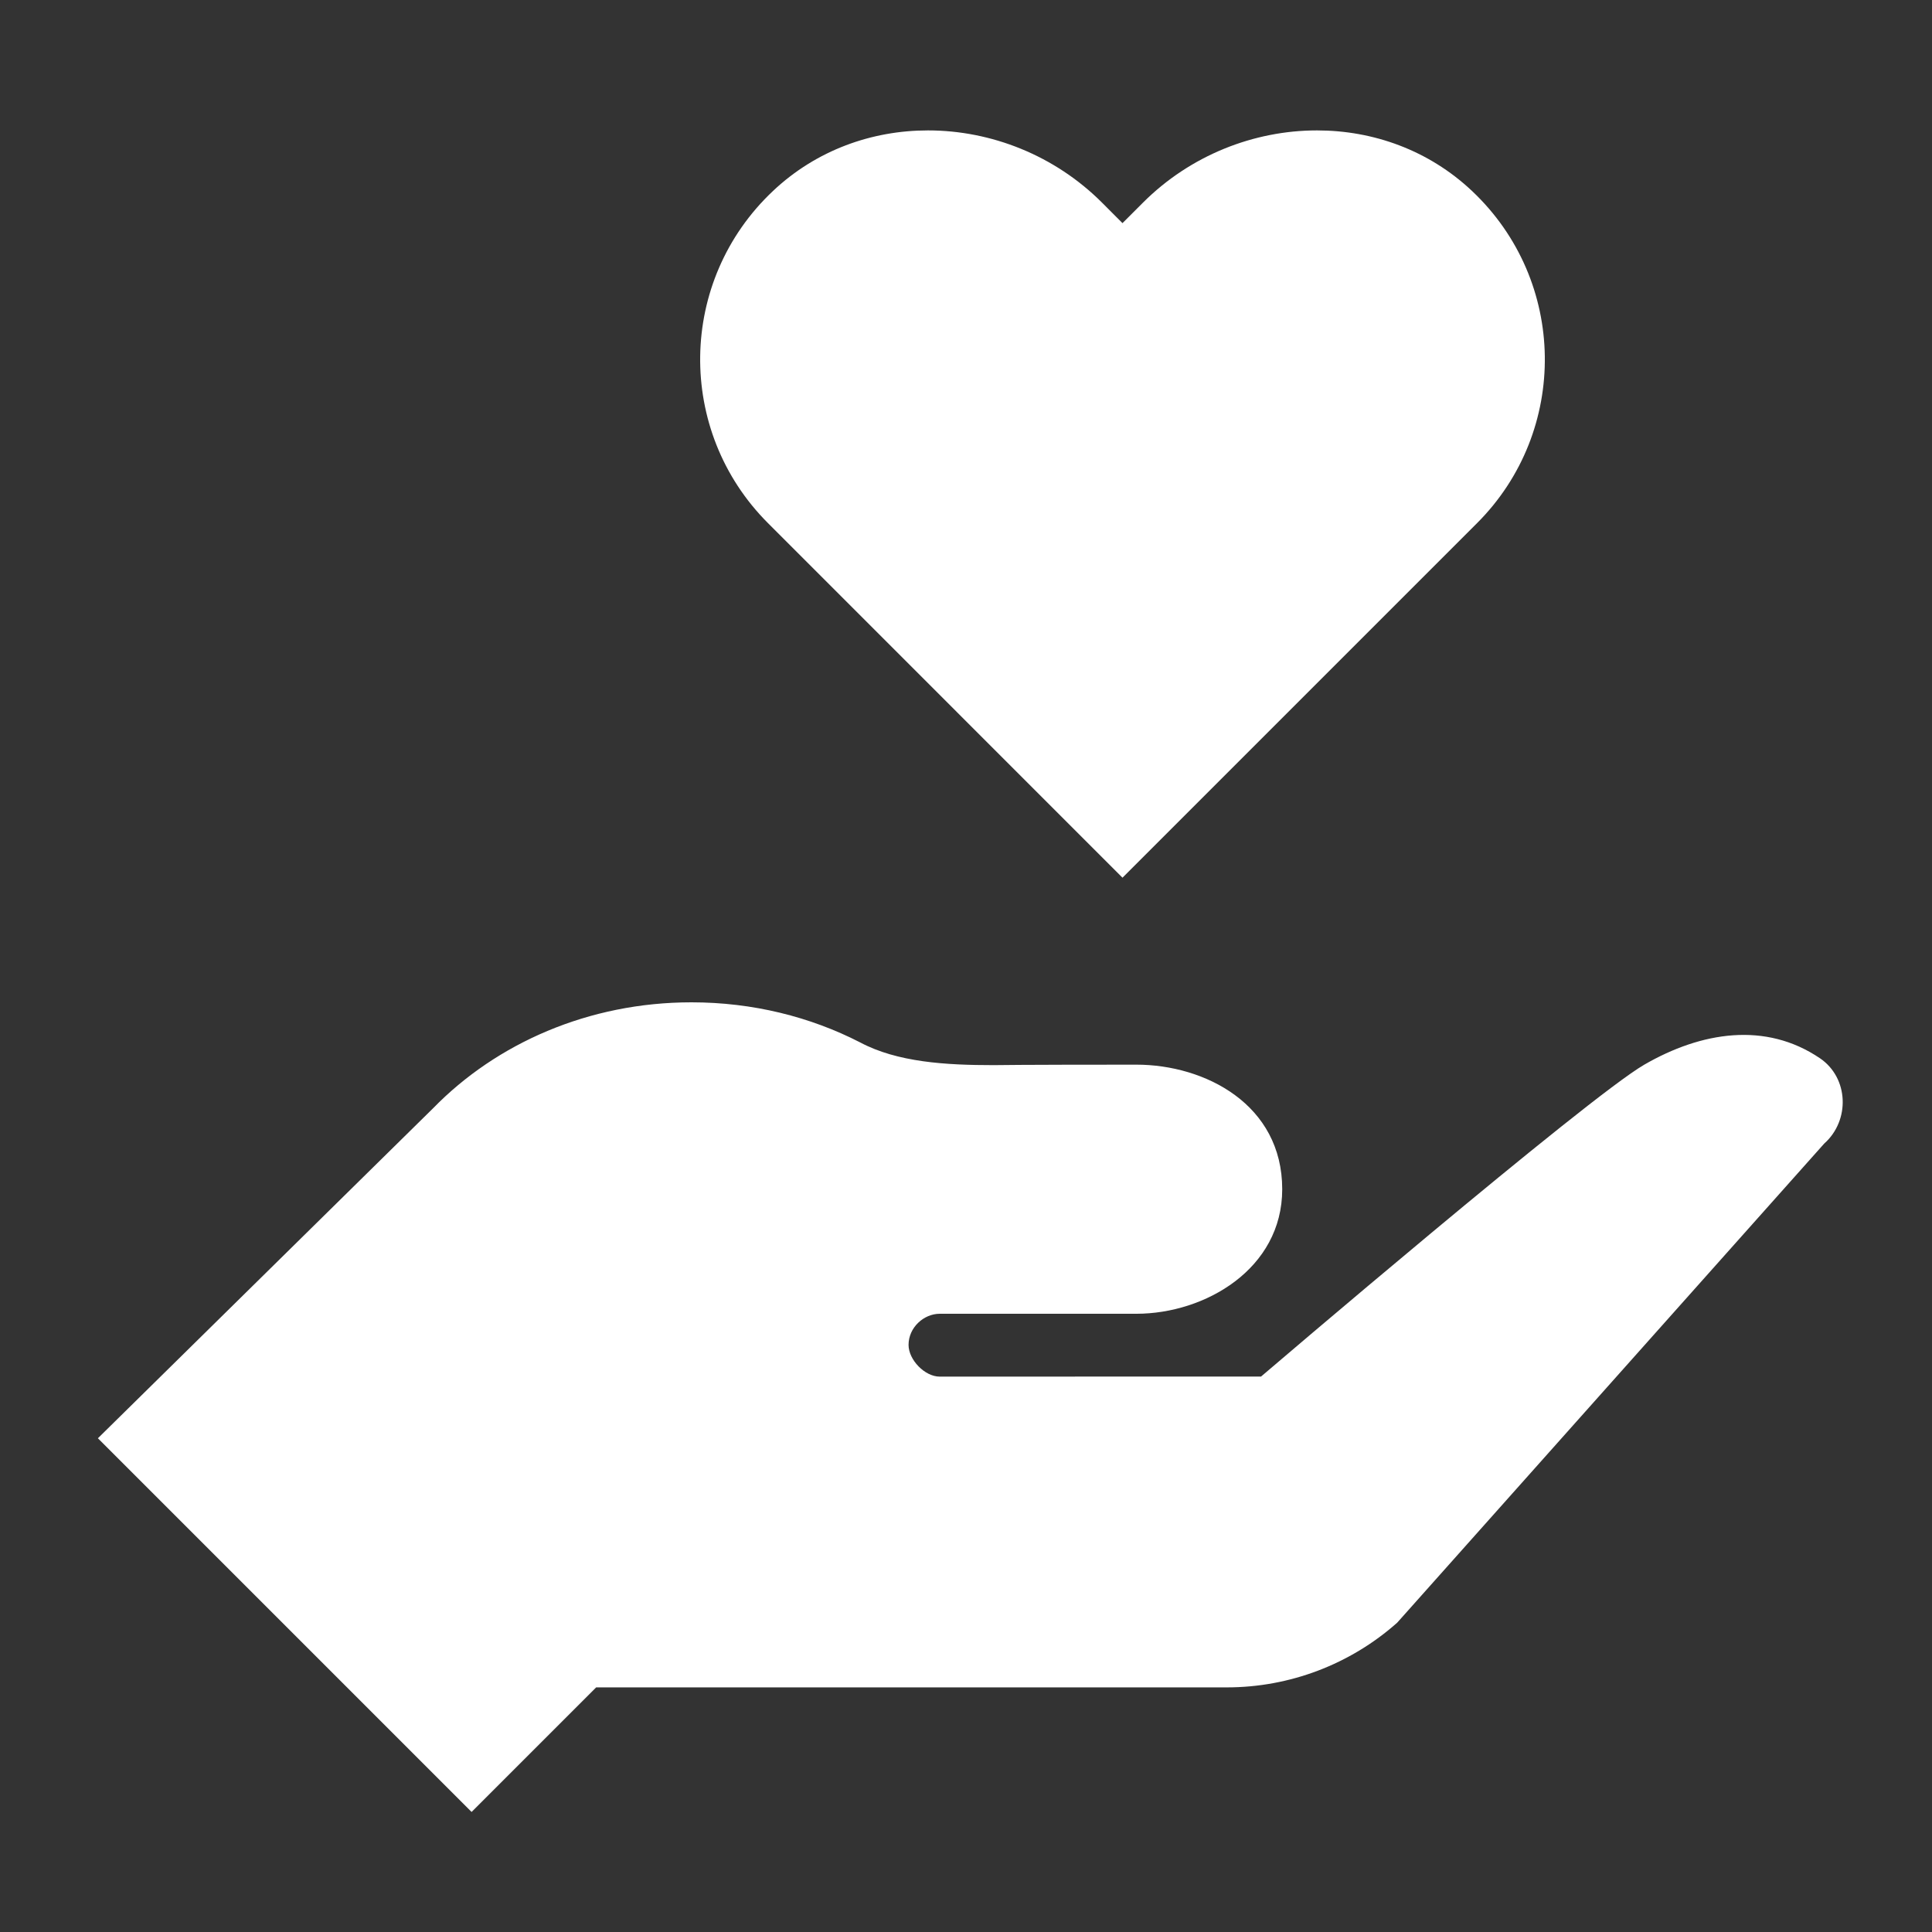
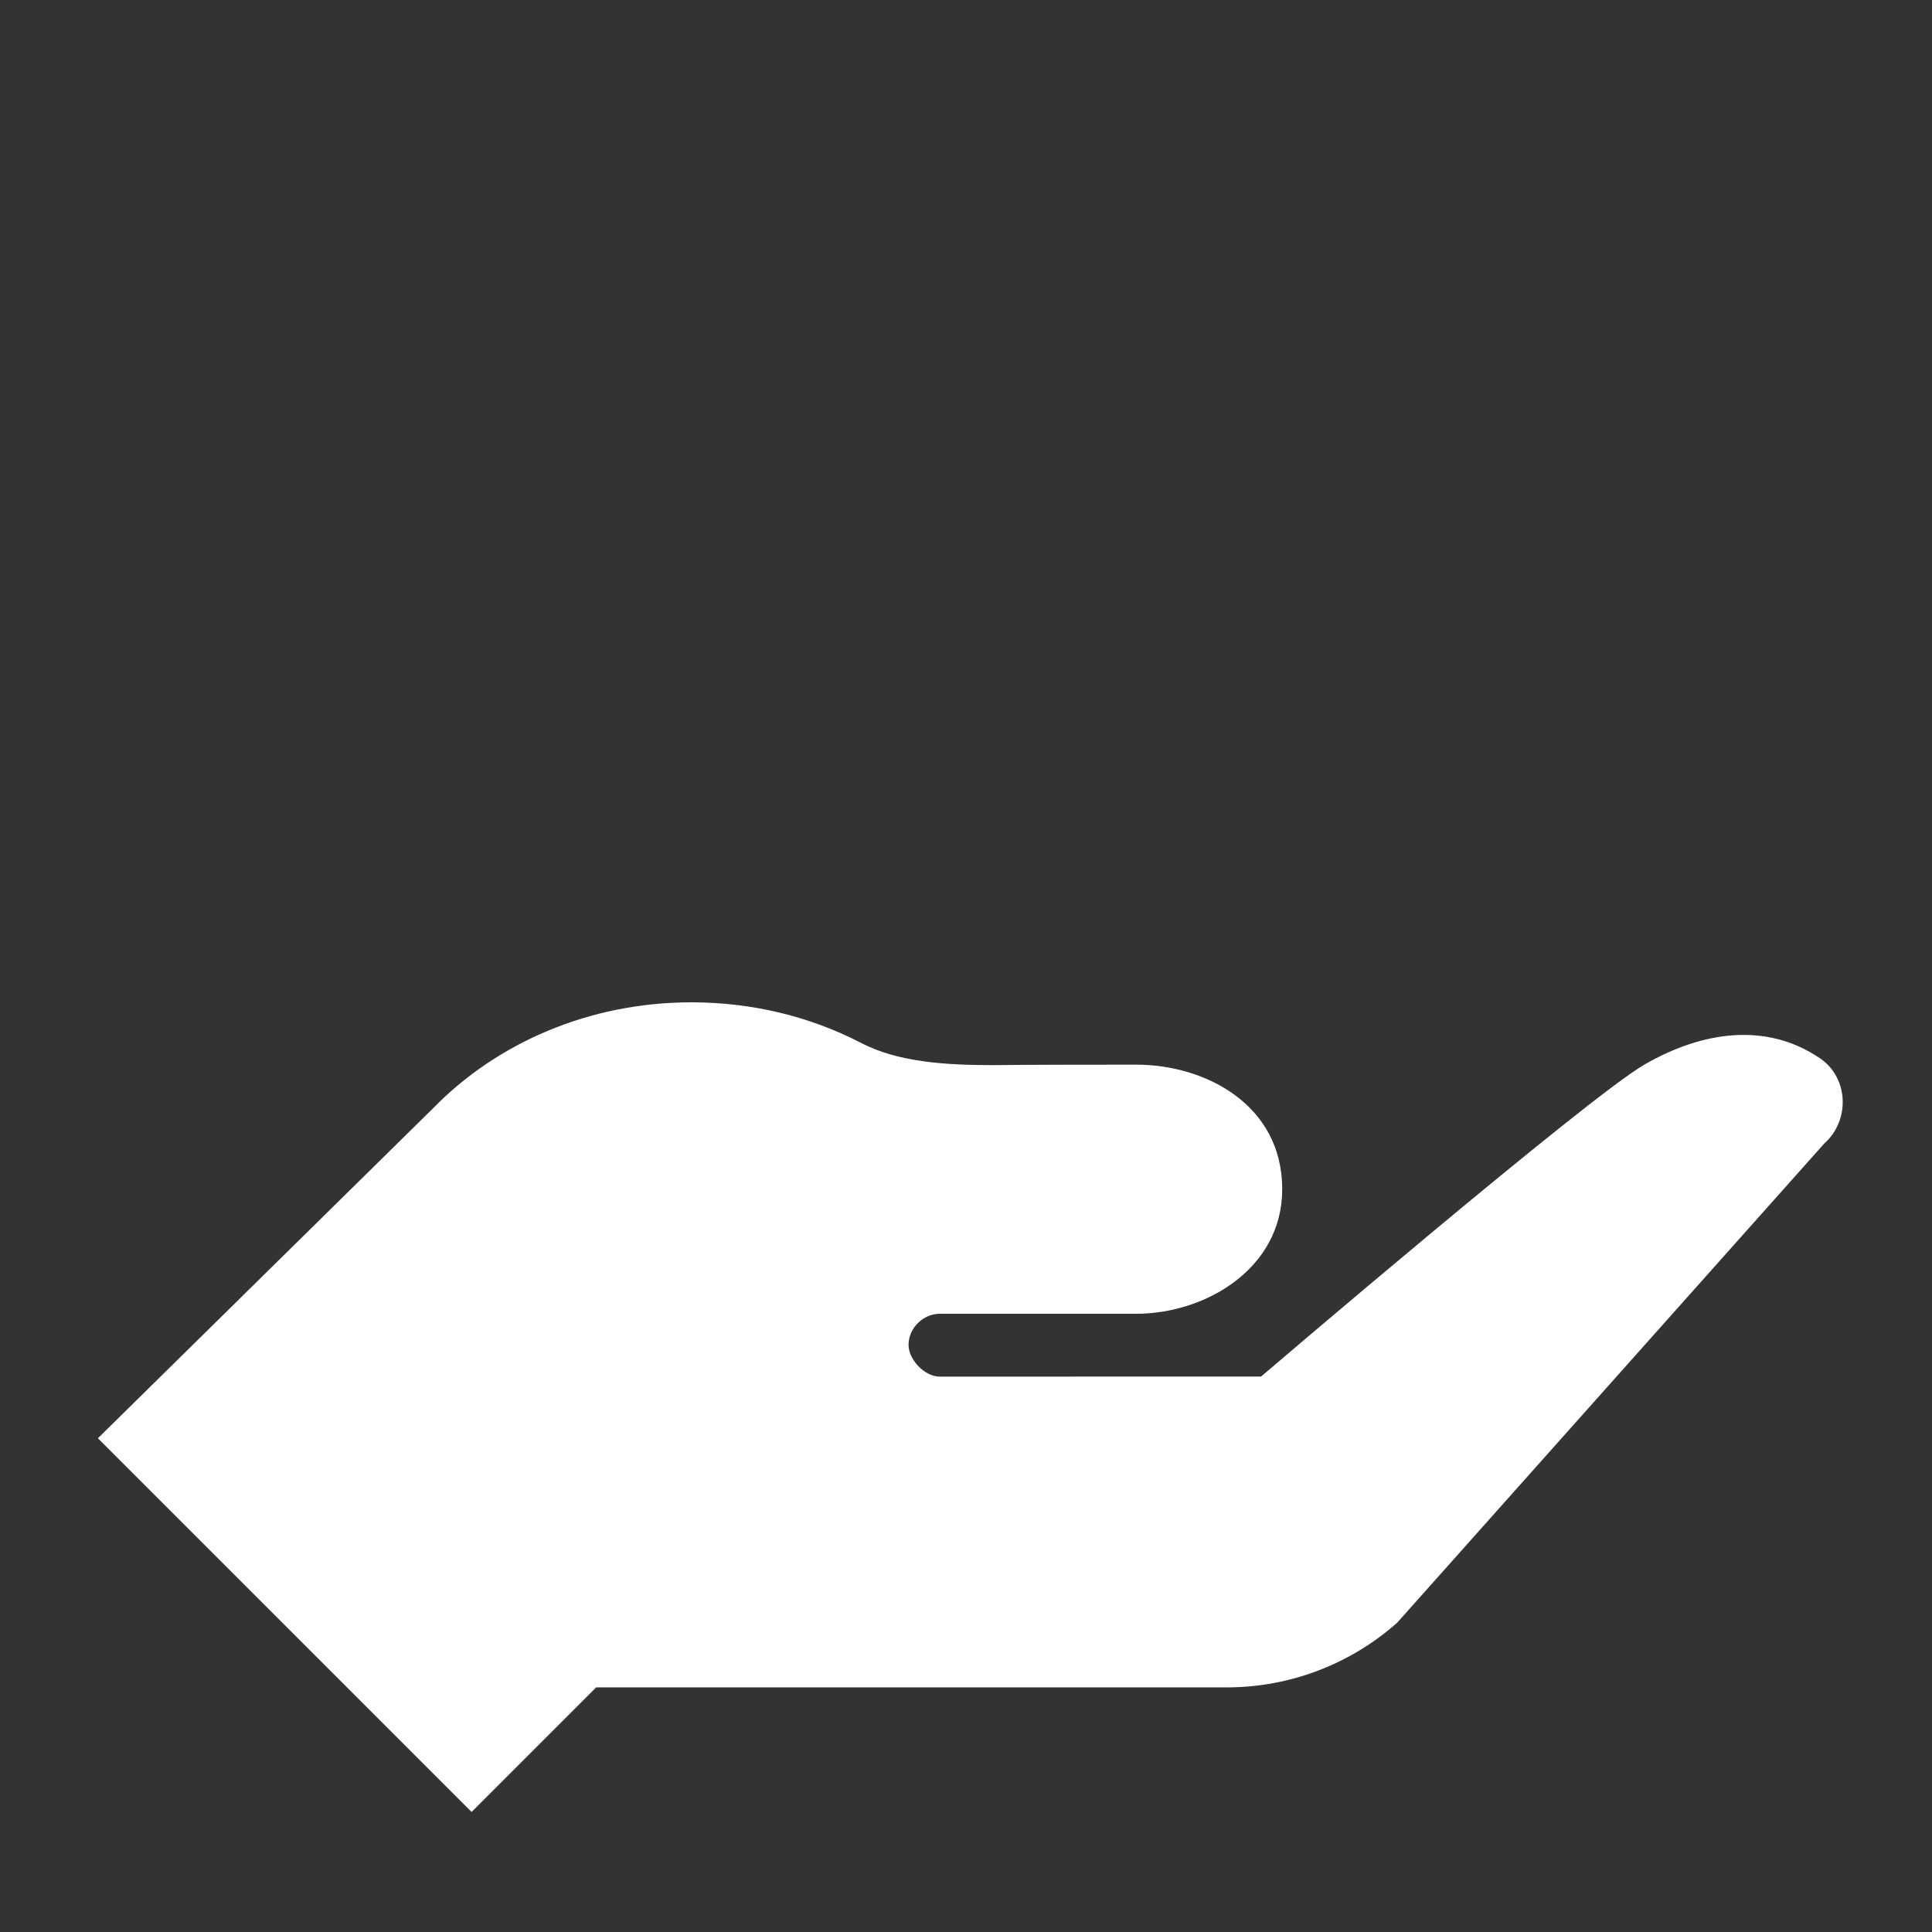
<svg xmlns="http://www.w3.org/2000/svg" version="1.1" id="Capa_1" x="0px" y="0px" width="200px" height="200px" viewBox="0 0 200 200" enable-background="new 0 0 200 200" xml:space="preserve">
  <rect x="0" y="0" width="200" height="200" fill="#333333" stroke="none" />
  <g>
-     <path fill="#FFFFFF" d="M152.375,19.762c-4.493-4.231-10.243-6.262-16.039-6.262c-6.529,0-13.113,2.571-18.029,7.491l-2.108,2.108   l-2.108-2.113c-4.911-4.915-11.5-7.486-18.024-7.486c-5.795,0-11.547,2.031-16.039,6.262c-9.885,9.305-10.058,24.863-0.528,34.39   l36.7,36.707l36.708-36.707C162.433,44.625,162.256,29.067,152.375,19.762" />
    <path fill="#FFFFFF" d="M188.402,109.551c-5.641-3.822-12.289-2.739-18.175,0.657s-39.682,32.291-39.682,32.291l-33.266,0.009   c-1.551,0-3.226-1.741-3.226-3.283c0-1.809,1.583-3.224,3.226-3.224h20.355c7.119,0,15.101-4.644,15.101-12.892   c0-8.771-7.981-12.896-15.101-12.896c-12.361,0-14.769,0.05-14.769,0.05c-4.95,0-9.969-0.295-13.842-2.362   c-5.154-2.644-11.103-4.141-17.444-4.141c-10.649,0-20.186,4.249-26.725,10.947l-34.719,34.181l38.684,38.685l12.896-12.896h65.291   c6.498,0,12.77-2.385,17.626-6.692l44.203-49.595C191.54,115.99,191.386,111.578,188.402,109.551" />
  </g>
</svg>